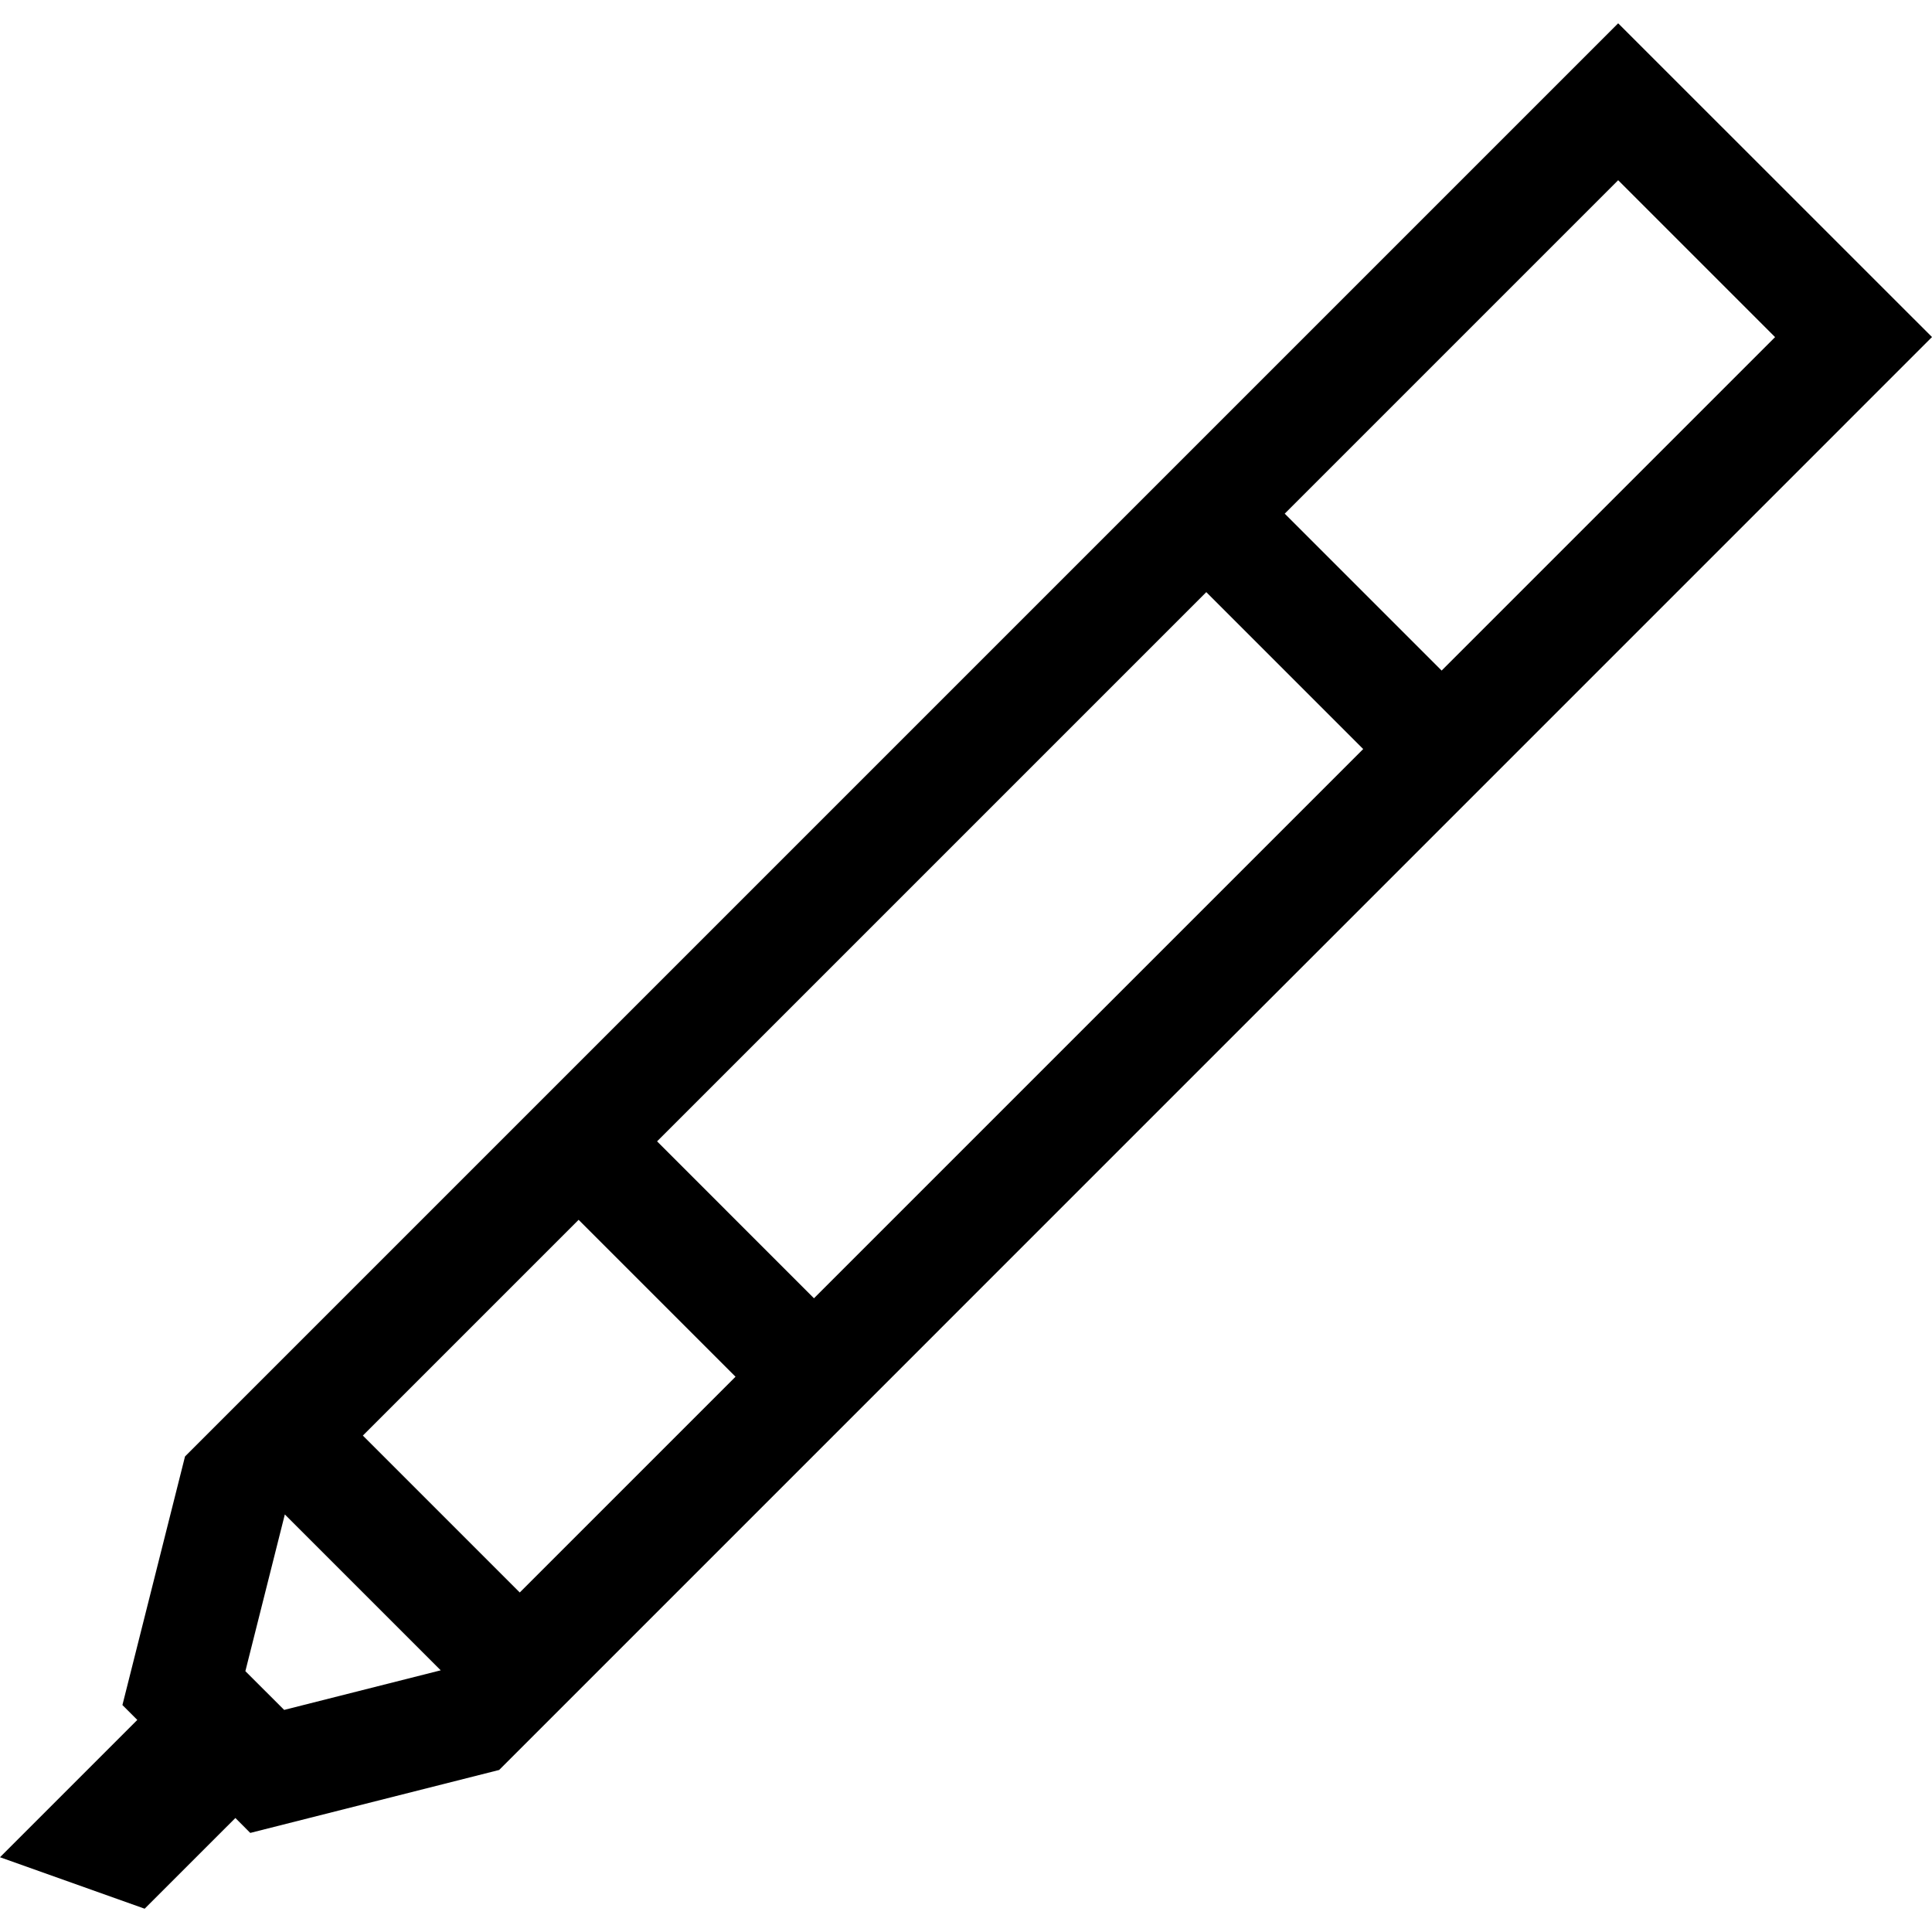
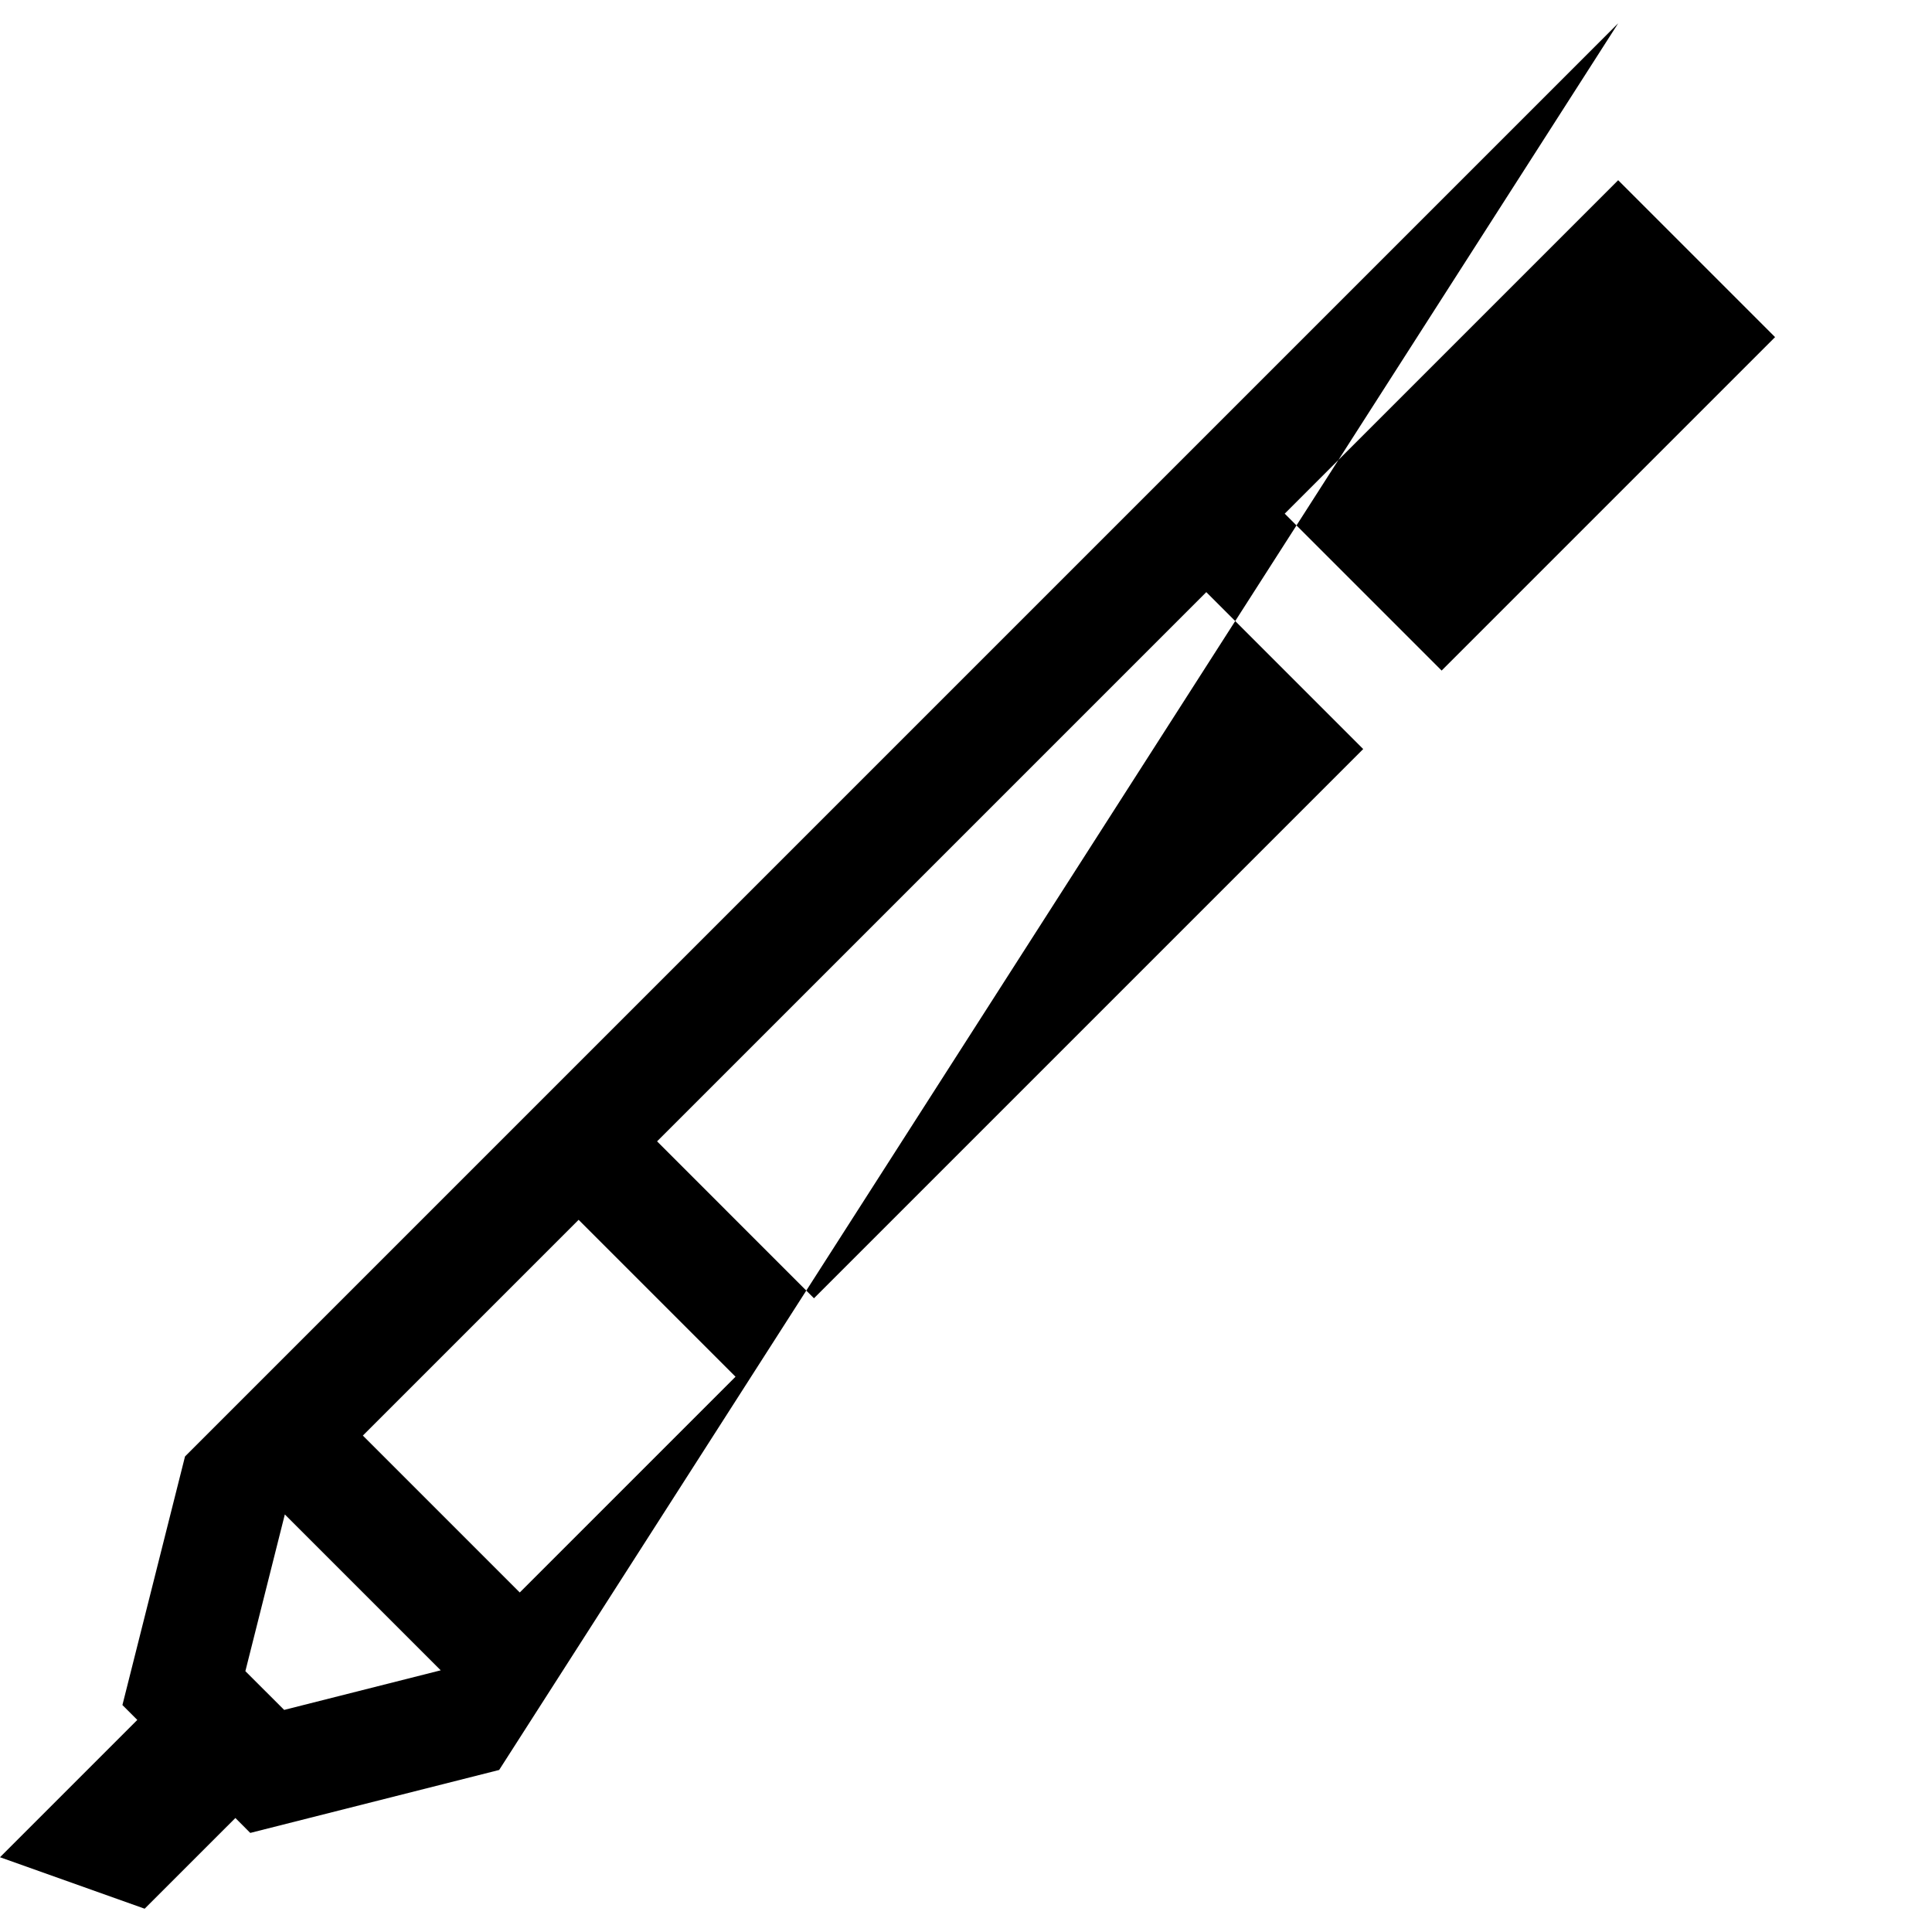
<svg xmlns="http://www.w3.org/2000/svg" fill="#000000" width="800px" height="800px" viewBox="0 -1.68 139.3 139.3">
-   <path id="pen" d="M255.552,1263.479,152.219,1366.812l-4.513,17.923,1.073,1.073-9.9,9.9,10.43,3.712,6.541-6.54,1.074,1.075,17.945-4.539L278.179,1286.1Zm11.313,22.626-24.042,24.042-11.313-11.313,24.042-24.042Zm-101.823,79.2,15.556-15.556,11.314,11.314-15.557,15.556Zm21.213-21.213,39.6-39.6,11.313,11.314-39.6,39.6Zm-29.684,38.2,2.845-11.3,11.24,11.239-11.288,2.855Z" transform="translate(-138.879 -1263.479)" />
+   <path id="pen" d="M255.552,1263.479,152.219,1366.812l-4.513,17.923,1.073,1.073-9.9,9.9,10.43,3.712,6.541-6.54,1.074,1.075,17.945-4.539Zm11.313,22.626-24.042,24.042-11.313-11.313,24.042-24.042Zm-101.823,79.2,15.556-15.556,11.314,11.314-15.557,15.556Zm21.213-21.213,39.6-39.6,11.313,11.314-39.6,39.6Zm-29.684,38.2,2.845-11.3,11.24,11.239-11.288,2.855Z" transform="translate(-138.879 -1263.479)" />
</svg>